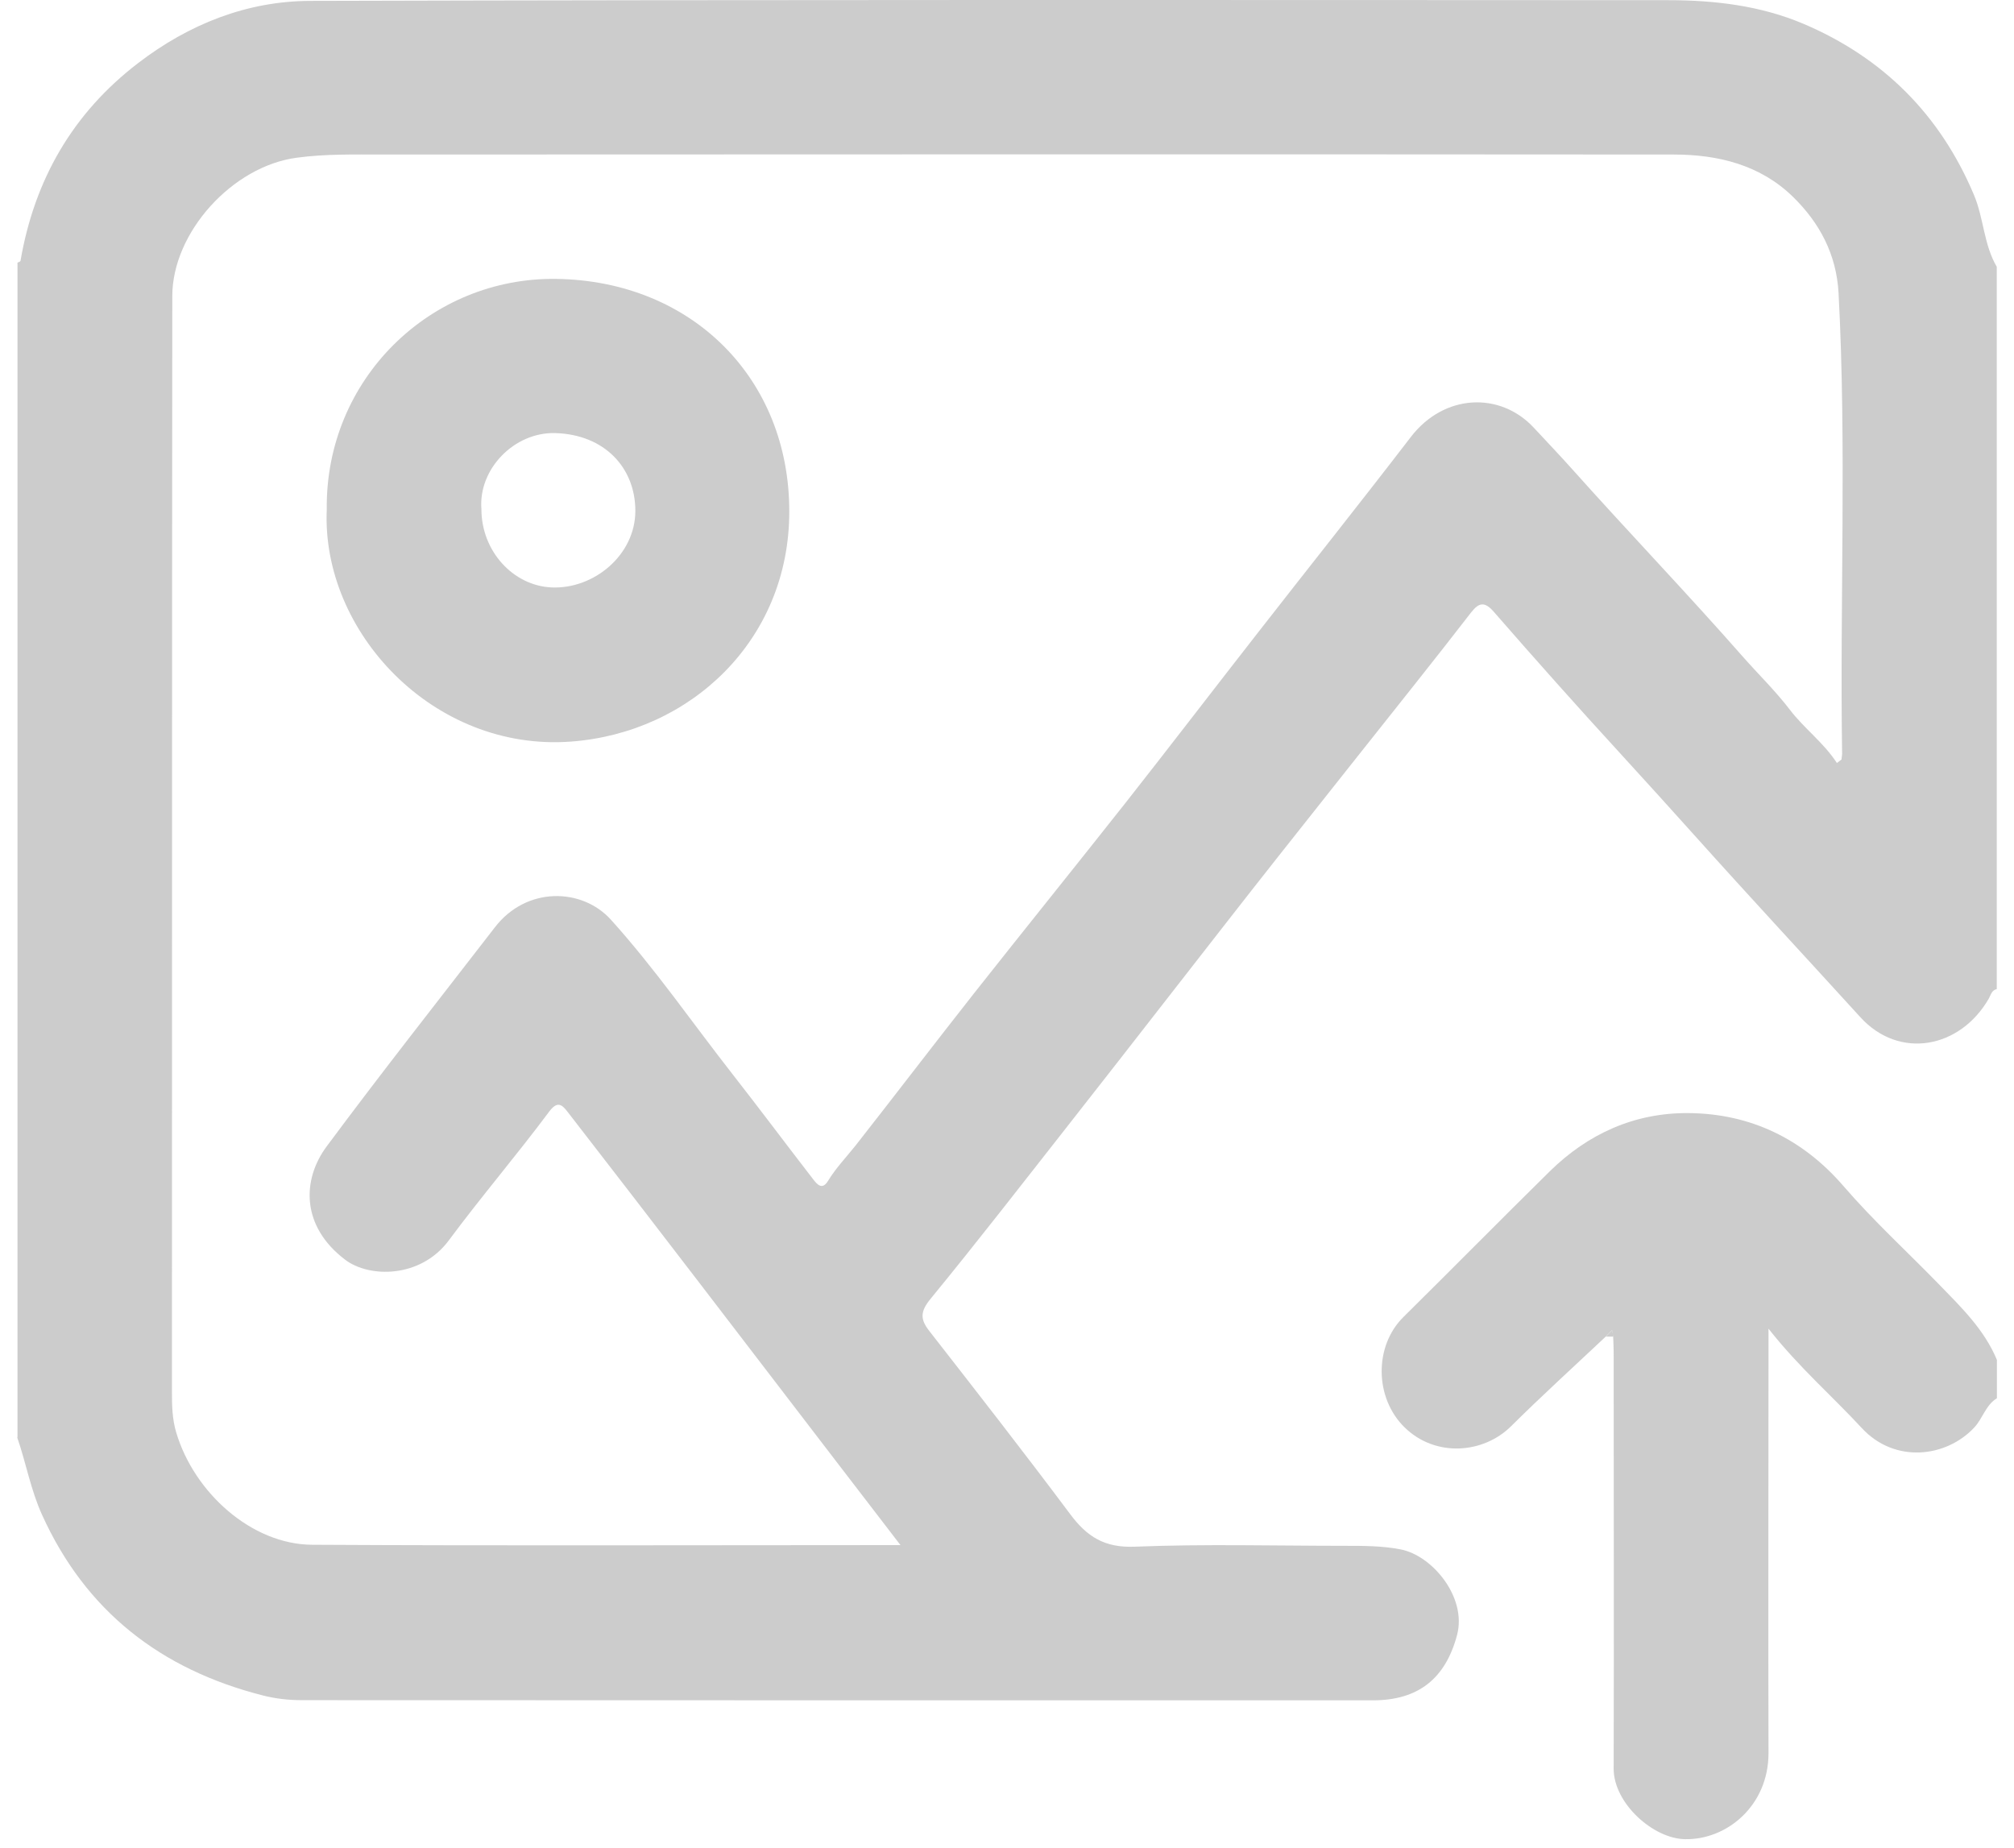
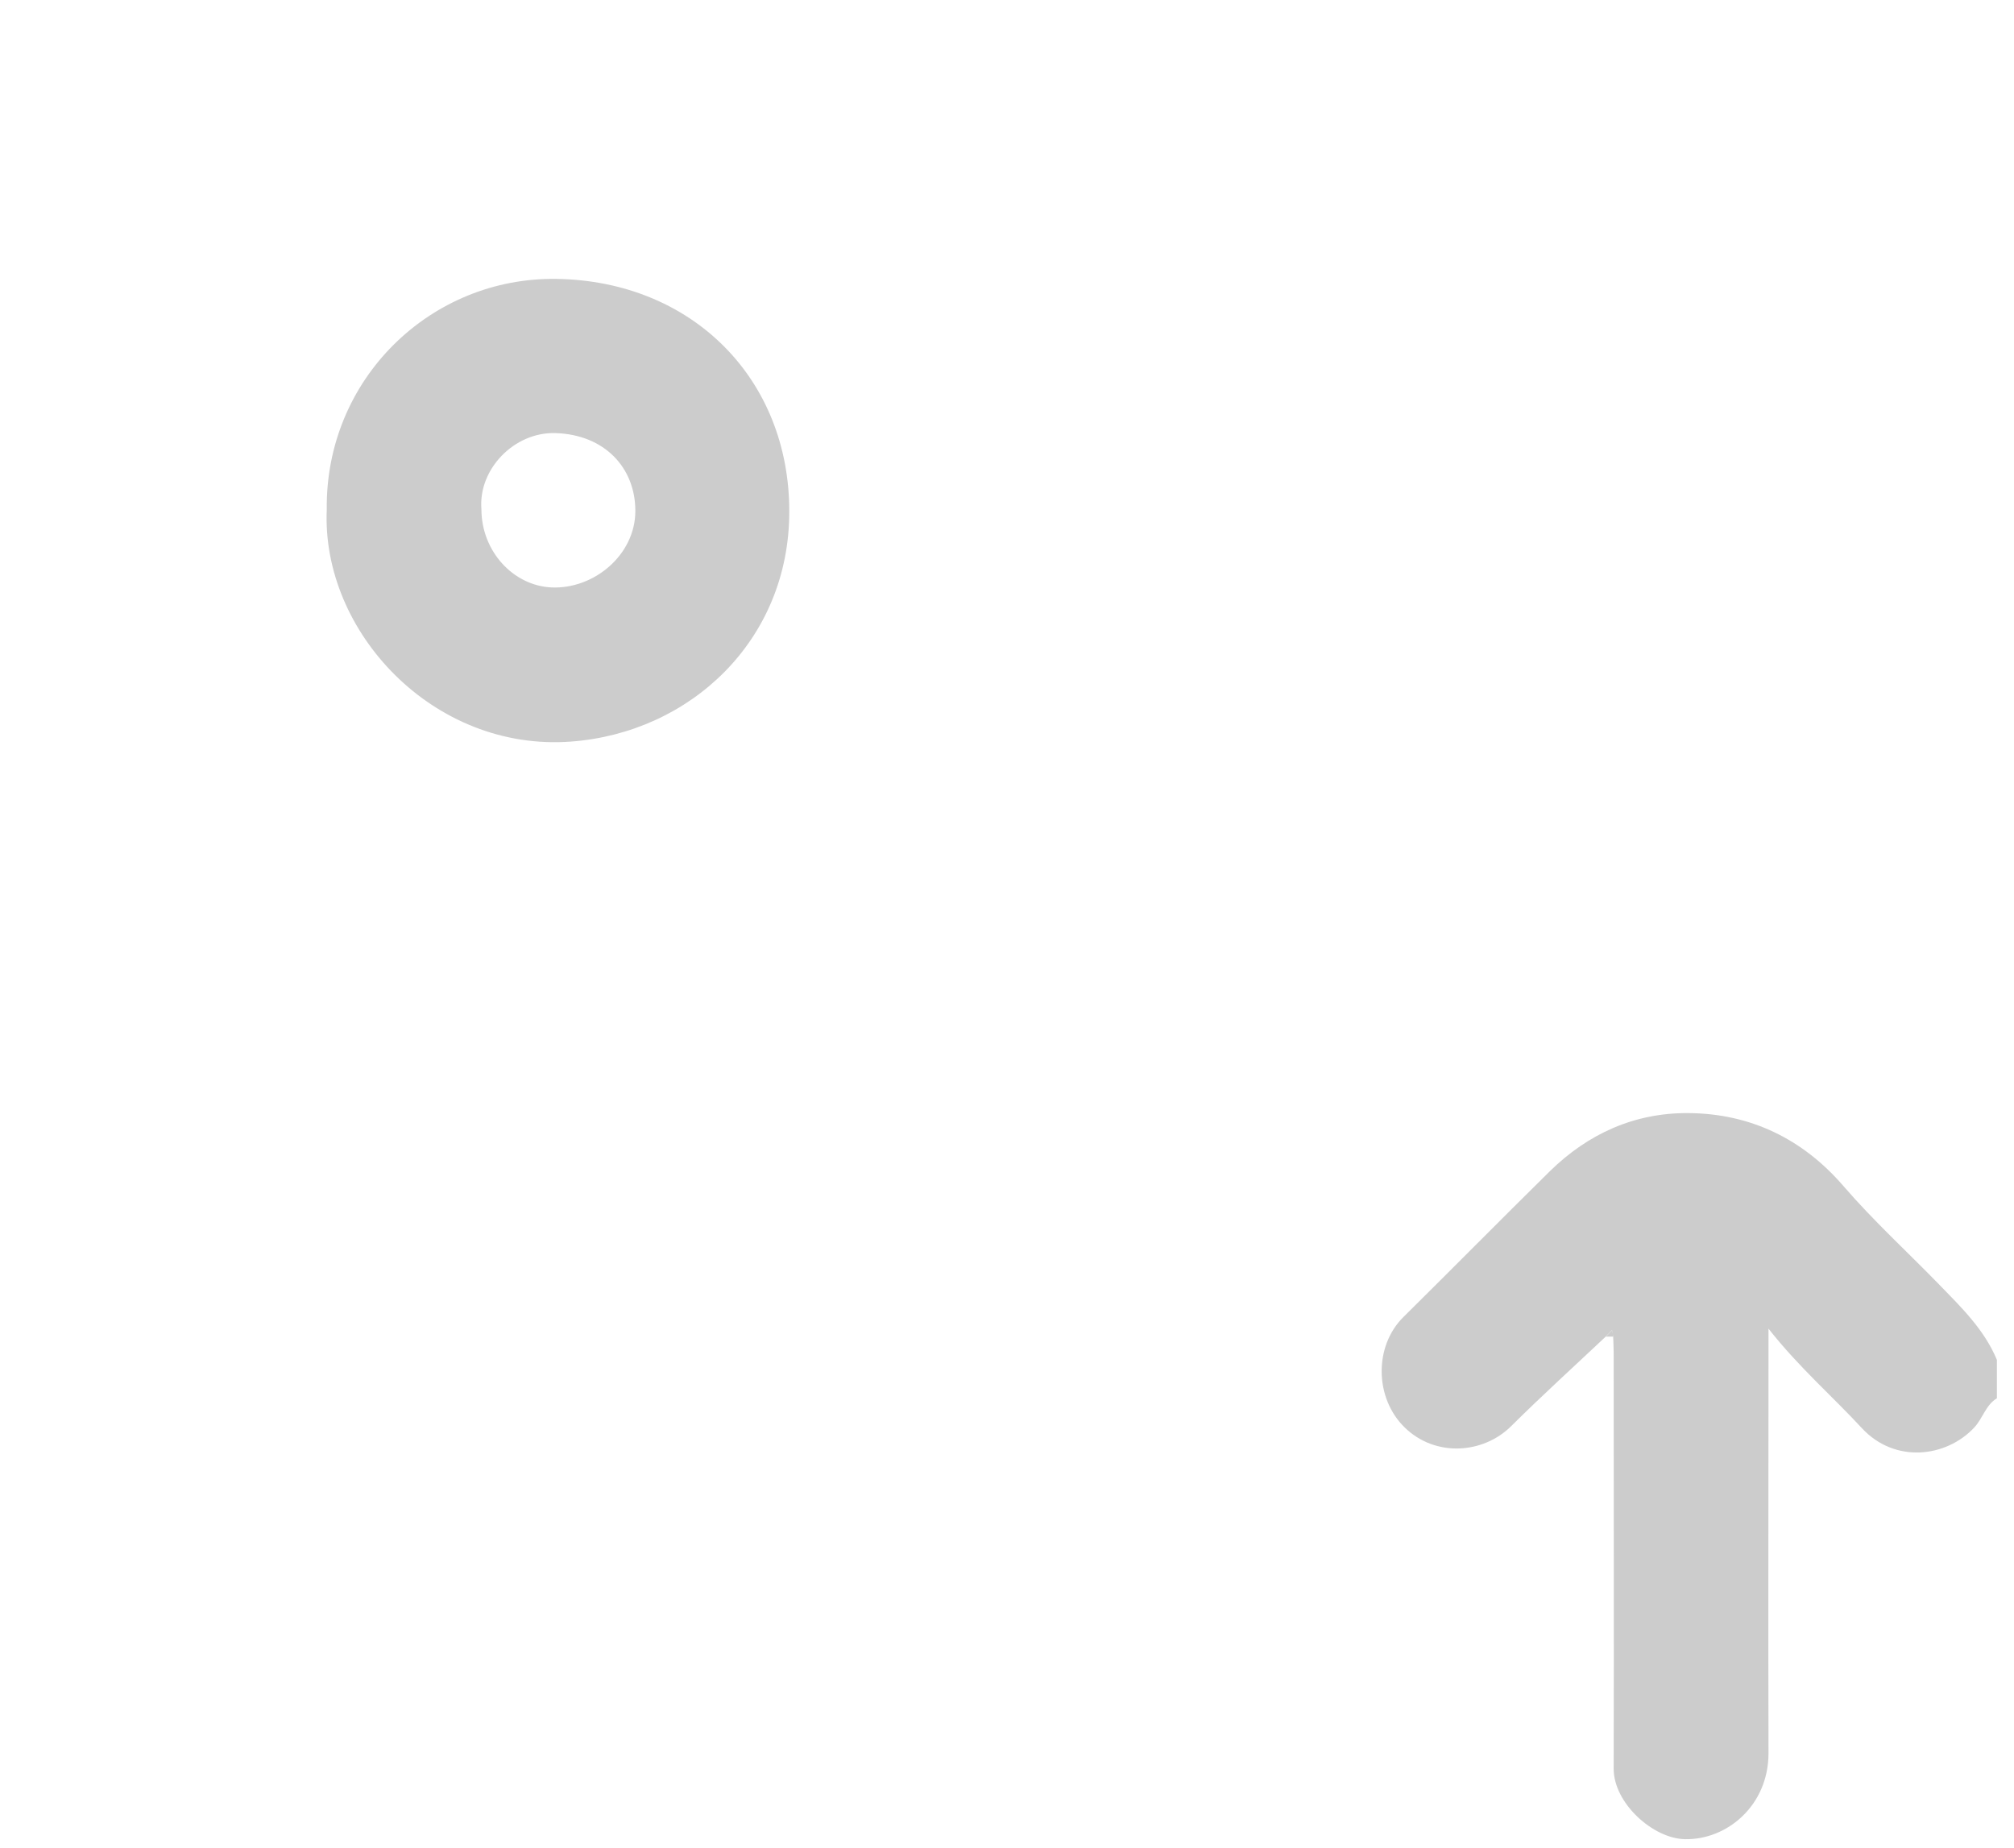
<svg xmlns="http://www.w3.org/2000/svg" width="97" height="89" viewBox="0 0 97 89" fill="none">
-   <path d="M0.842 69.211C0.842 50.358 0.842 31.504 0.842 12.651C0.893 12.626 0.978 12.6 0.987 12.566C1.658 8.658 3.503 5.447 6.658 3.034C9.098 1.164 11.895 0.051 14.939 0.043C36.747 -0.017 58.555 0 80.363 0.009C82.582 0.009 84.784 0.272 86.842 1.139C90.685 2.77 93.44 5.514 95.072 9.389C95.548 10.519 95.54 11.776 96.169 12.847V47.639C95.922 47.698 95.888 47.911 95.786 48.097C94.4 50.502 91.476 51.046 89.605 48.998C86.953 46.084 84.274 43.204 81.647 40.273C80.457 38.947 79.258 37.622 78.059 36.313C75.985 34.053 73.944 31.759 71.929 29.448C71.487 28.947 71.215 29.041 70.858 29.491C69.965 30.646 69.064 31.793 68.154 32.94C65.96 35.71 63.758 38.471 61.573 41.241C59.839 43.433 58.13 45.642 56.404 47.851C54.704 50.035 53.003 52.218 51.294 54.393C49.152 57.12 47.026 59.865 44.824 62.55C44.322 63.161 44.305 63.535 44.764 64.113C47.043 67.036 49.322 69.958 51.541 72.924C52.348 74.011 53.199 74.555 54.653 74.495C58.028 74.359 61.412 74.453 64.796 74.453C65.68 74.453 66.564 74.453 67.448 74.623C68.979 74.912 70.654 76.925 70.178 78.743C69.617 80.859 68.299 81.895 66.122 81.895C48.931 81.895 31.748 81.895 14.556 81.887C13.918 81.887 13.272 81.819 12.652 81.658C7.754 80.409 4.132 77.613 2.024 72.957C1.48 71.76 1.259 70.477 0.833 69.245L0.842 69.211ZM88.474 36.747C88.551 36.687 88.619 36.636 88.695 36.577C88.695 36.483 88.721 36.39 88.721 36.305C88.61 28.913 88.942 21.513 88.551 14.121C88.449 12.243 87.633 10.731 86.357 9.482C84.784 7.944 82.752 7.443 80.61 7.443C59.881 7.426 39.161 7.435 18.433 7.443C17.056 7.443 15.678 7.409 14.293 7.596C11.198 8.004 8.298 11.19 8.298 14.266C8.281 31.844 8.29 49.423 8.281 67.002C8.281 67.673 8.29 68.335 8.486 68.99C9.344 71.878 12.107 74.385 15.032 74.402C24.121 74.453 33.21 74.419 42.299 74.419C42.596 74.419 42.894 74.419 43.37 74.419C42.273 72.991 41.262 71.674 40.258 70.366C38.039 67.477 35.829 64.58 33.61 61.691C31.518 58.964 29.427 56.245 27.318 53.527C27.054 53.187 26.833 53.017 26.434 53.561C24.869 55.659 23.169 57.647 21.613 59.746C20.253 61.572 17.787 61.556 16.622 60.672C14.505 59.066 14.531 56.832 15.738 55.209C18.382 51.649 21.128 48.166 23.84 44.657C25.354 42.694 28.024 42.753 29.418 44.291C31.544 46.645 33.337 49.253 35.285 51.742C36.594 53.416 37.869 55.124 39.17 56.806C39.366 57.061 39.604 57.324 39.876 56.883C40.258 56.254 40.768 55.727 41.219 55.158C43.132 52.719 45.011 50.256 46.932 47.817C49.347 44.758 51.796 41.725 54.21 38.667C56.37 35.922 58.496 33.144 60.647 30.391C63.078 27.273 65.544 24.181 67.95 21.046C69.549 18.964 72.244 18.854 73.868 20.595C74.497 21.275 75.134 21.938 75.747 22.626C78.45 25.651 81.264 28.582 83.943 31.632C84.691 32.481 85.507 33.272 86.196 34.172C86.885 35.081 87.837 35.77 88.474 36.755V36.747Z" fill="#CCCCCC" />
  <path d="M96.169 67.35C95.633 67.681 95.497 68.318 95.081 68.76C93.737 70.196 91.263 70.502 89.673 68.785C88.254 67.248 86.655 65.871 85.176 63.994C85.176 64.563 85.176 64.886 85.176 65.2C85.176 71.615 85.159 78.029 85.176 84.444C85.176 86.967 83.169 88.624 81.154 88.582C79.615 88.556 77.719 86.849 77.719 85.192C77.736 78.497 77.719 71.81 77.719 65.115C77.719 64.869 77.702 64.622 77.694 64.376C77.677 64.274 77.66 64.164 77.643 64.062C77.541 64.164 77.447 64.266 77.345 64.368C75.823 65.803 74.267 67.214 72.779 68.692C71.436 70.026 69.132 70.196 67.653 68.752C66.199 67.333 66.173 64.835 67.593 63.433C69.948 61.105 72.278 58.743 74.641 56.415C76.486 54.605 78.722 53.594 81.307 53.611C84.308 53.628 86.834 54.86 88.789 57.129C90.226 58.794 91.841 60.272 93.372 61.844C94.452 62.957 95.565 64.028 96.177 65.498V67.358L96.169 67.35Z" fill="#CCCCCC" />
  <path d="M77.353 64.368C77.455 64.266 77.549 64.164 77.651 64.062C77.668 64.164 77.685 64.274 77.702 64.376H77.353V64.368Z" fill="#CCCCCC" />
  <path d="M15.738 24.538C15.662 18.259 20.737 13.339 26.808 13.433C33.346 13.535 38.022 18.25 38.014 24.64C38.014 30.85 33.236 35.294 27.497 35.718C20.882 36.211 15.474 30.434 15.738 24.538ZM23.186 24.52C23.186 26.56 24.725 28.208 26.561 28.293C28.593 28.386 30.6 26.738 30.6 24.605C30.6 22.532 29.12 20.927 26.74 20.859C24.75 20.808 23.033 22.609 23.186 24.52Z" fill="#CCCCCC" />
</svg>